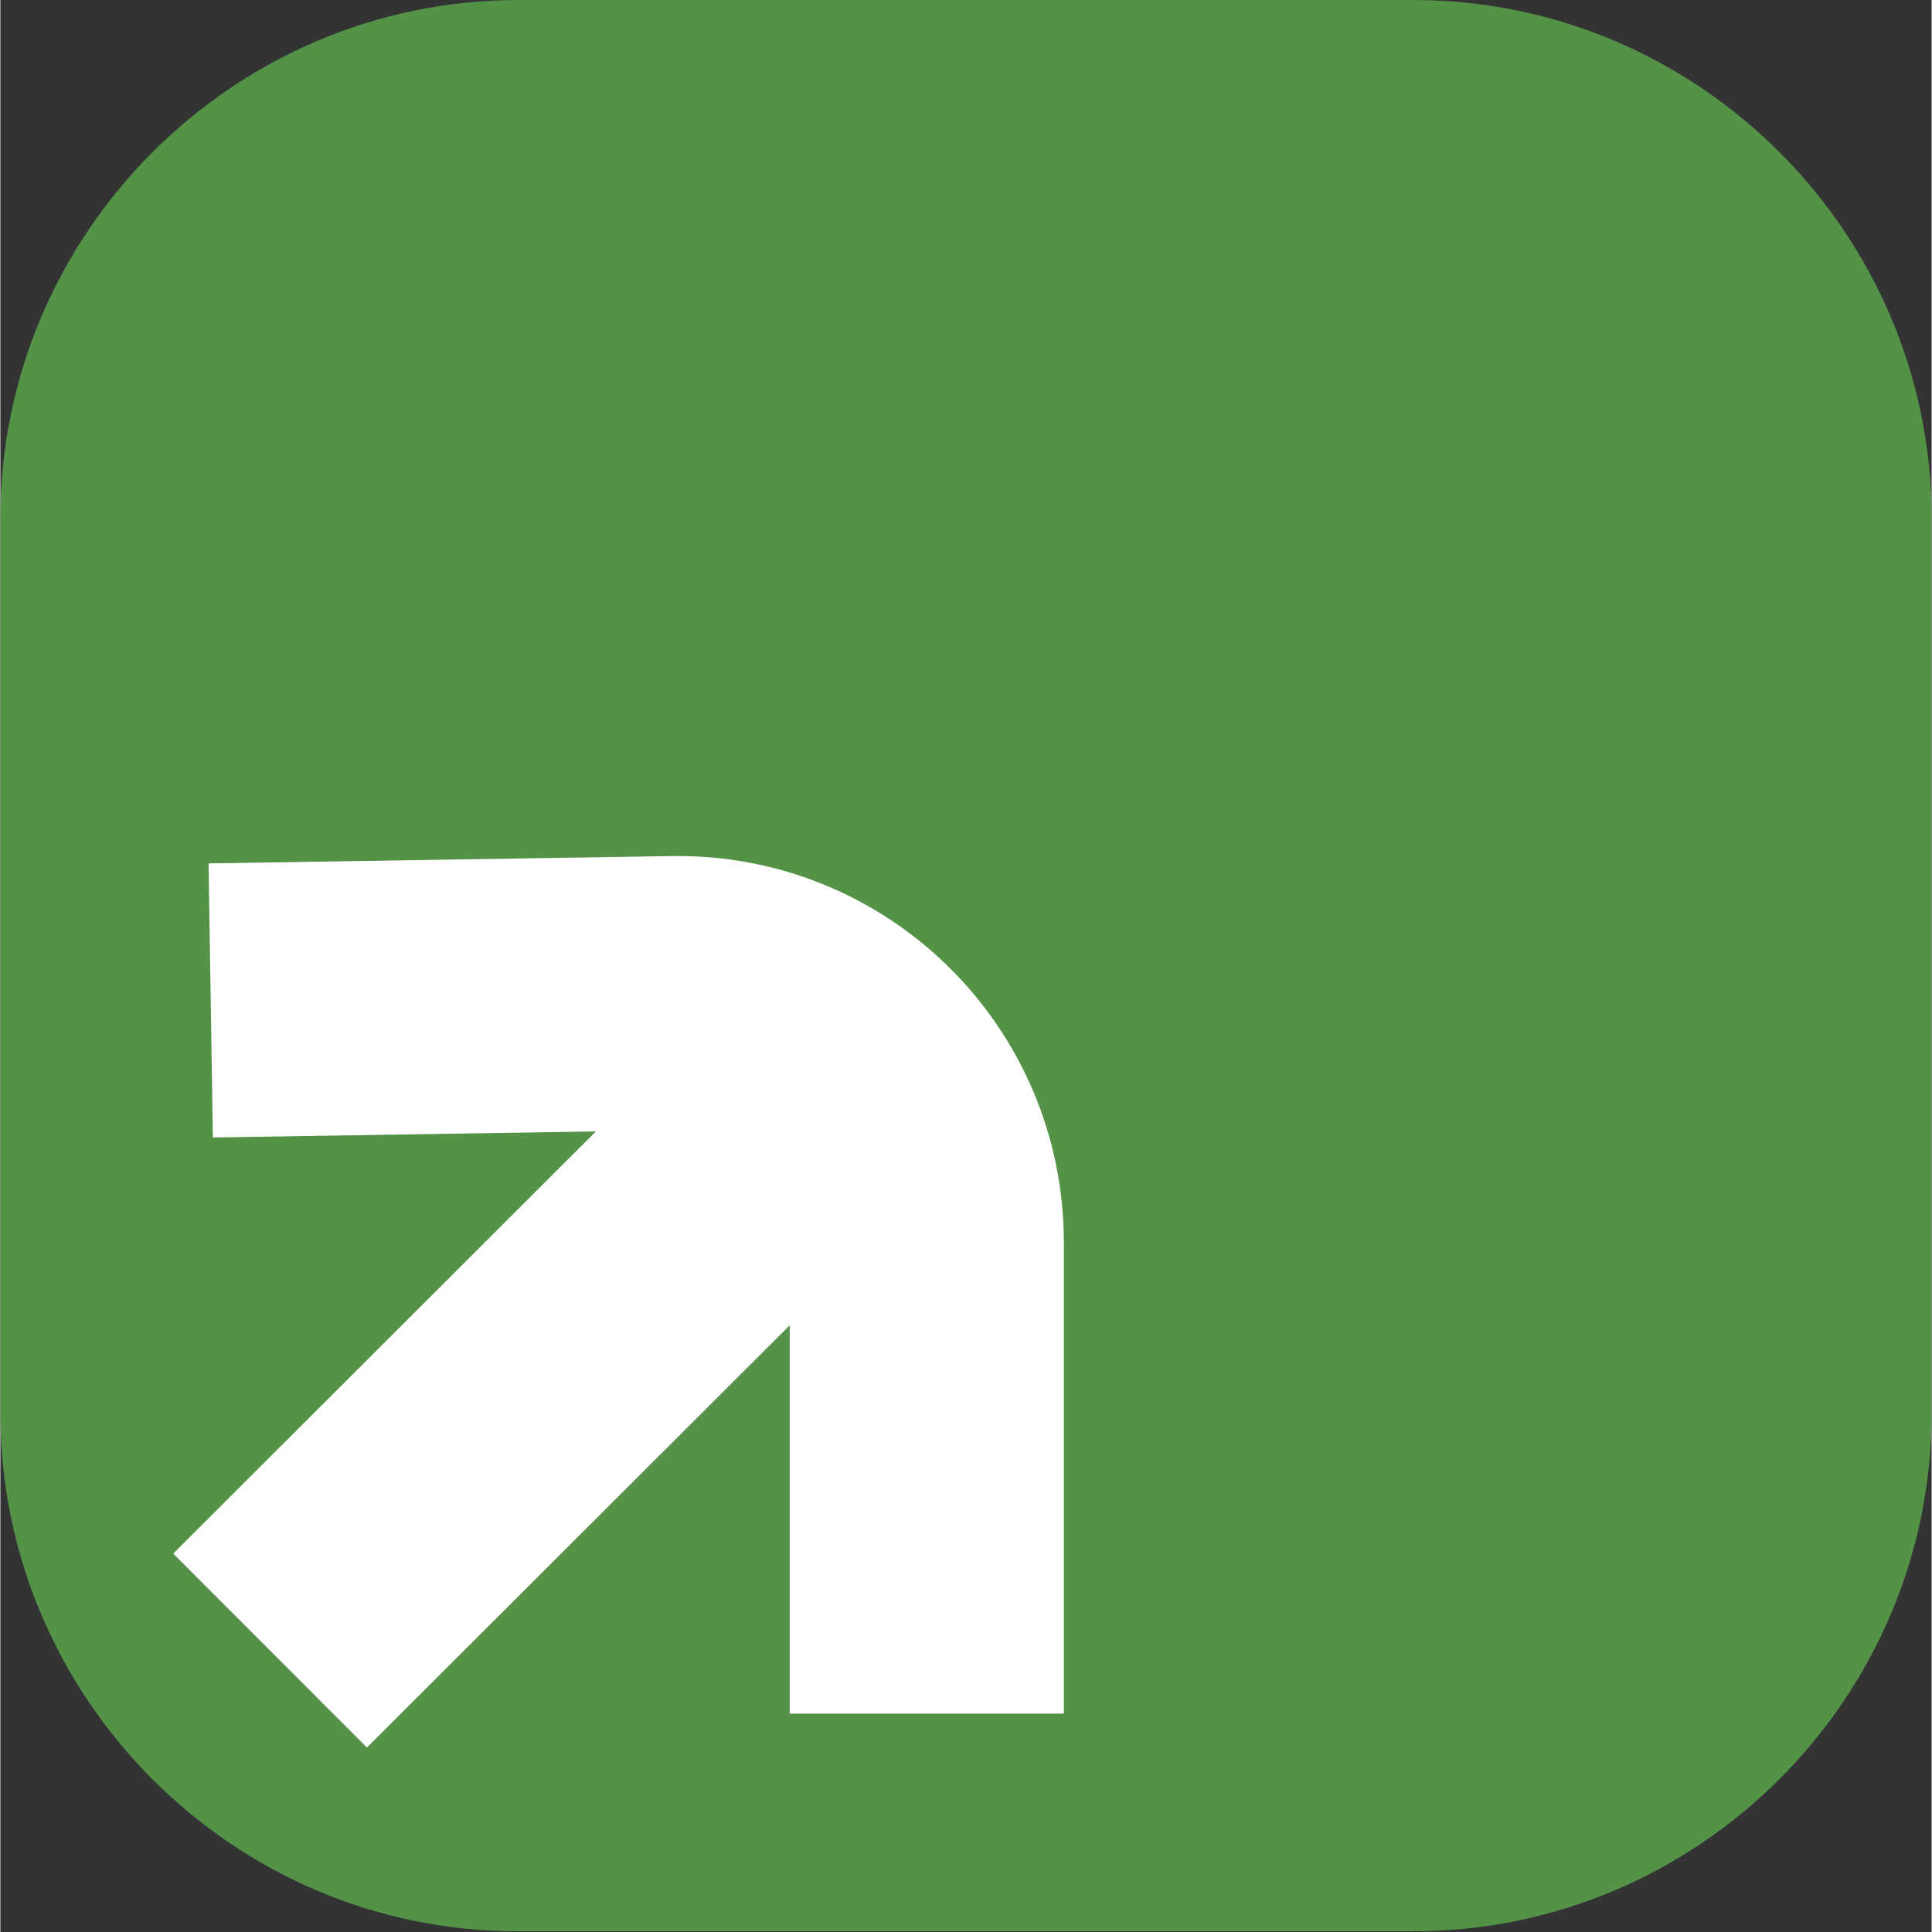
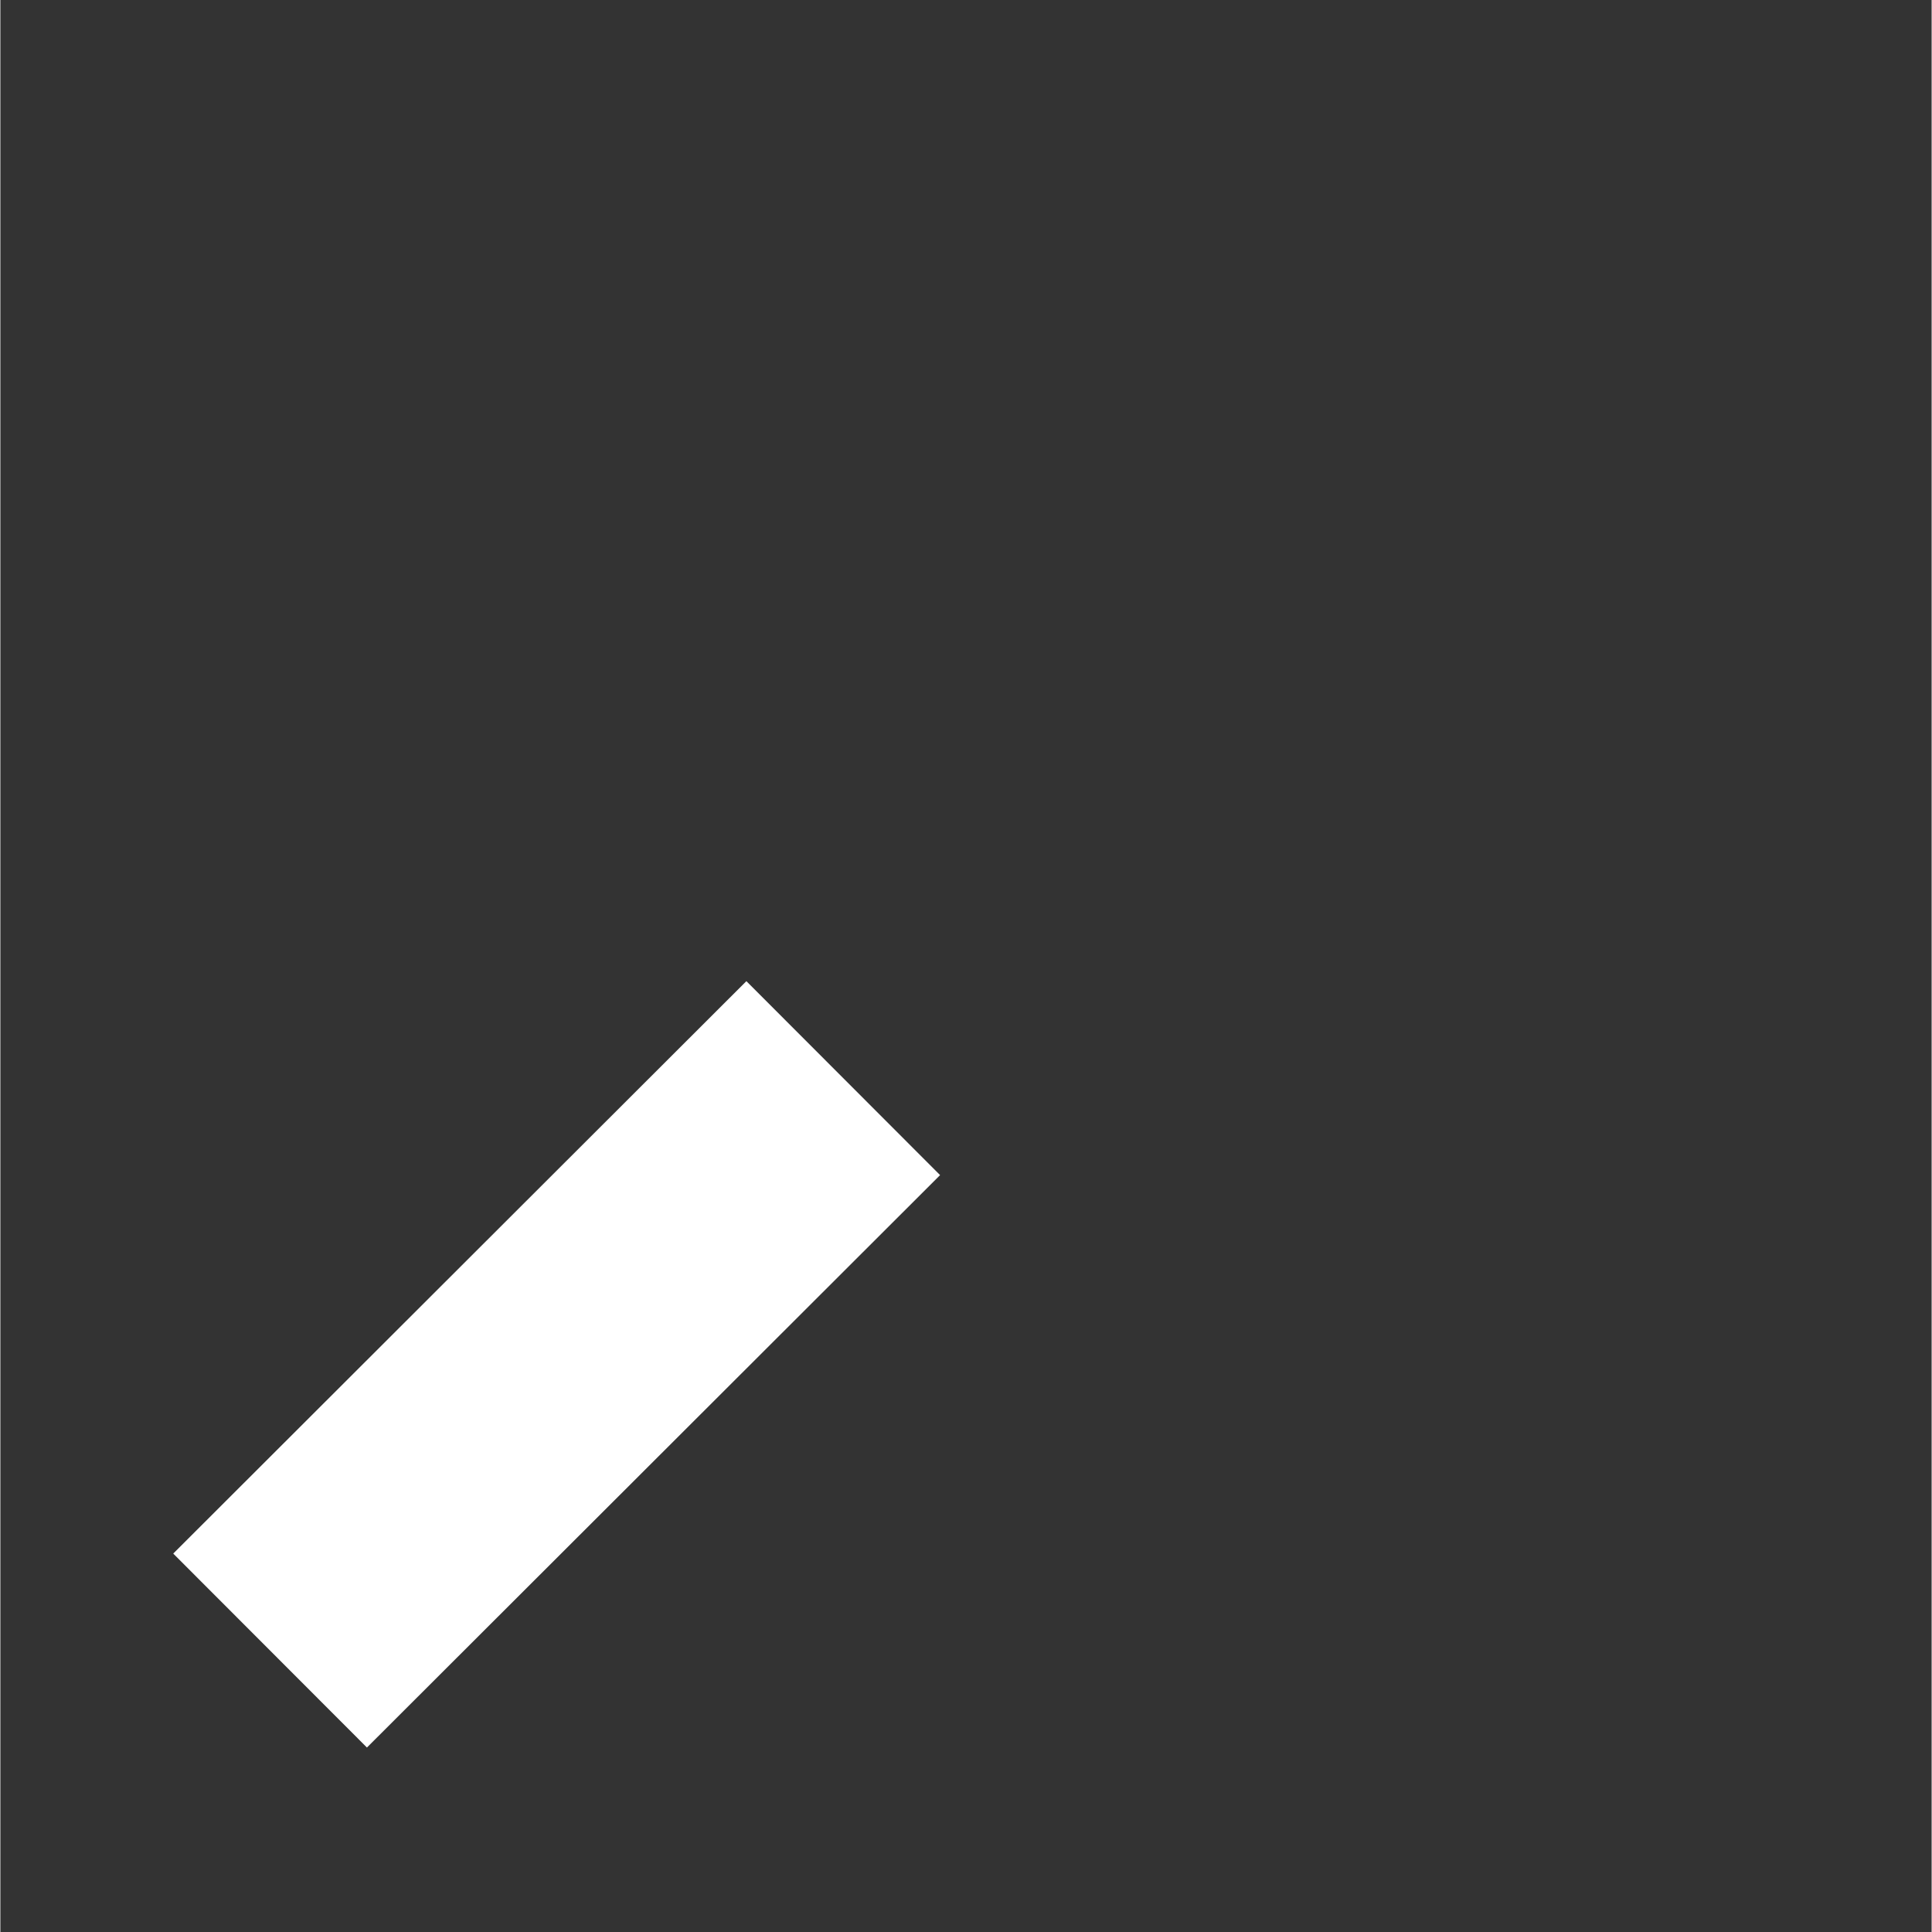
<svg xmlns="http://www.w3.org/2000/svg" id="Layer_2" width="9.3mm" height="9.3mm" viewBox="0 0 26.35 26.36">
  <rect x="0" y="0" width="26.35" height="26.36" fill="#333333" stroke="none" />
  <defs>
    <style>.cls-1{fill:#549248;}.cls-2,.cls-3{fill:none;}.cls-3{stroke:#fff;stroke-miterlimit:22.93;stroke-width:3.74px;}.cls-4{clip-path:url(#clippath);}</style>
    <clipPath id="clippath">
      <rect class="cls-2" width="26.35" height="26.35" />
    </clipPath>
  </defs>
  <g id="Layer_1-2">
    <g class="cls-4">
-       <path class="cls-1" d="M7.07,0h12.21C23.17,0,26.35,3.18,26.35,7.07v12.21c0,3.89-3.18,7.07-7.07,7.07H7.07C3.18,26.36,0,23.17,0,19.28V7.07C0,3.18,3.18,0,7.07,0" />
-       <path class="cls-3" d="M2.87,13.65l6.32-.1c1.9-.03,3.45,1.5,3.45,3.4v6.43" />
      <line class="cls-3" x1="11.5" y1="14.71" x2="3.68" y2="22.52" />
    </g>
  </g>
</svg>